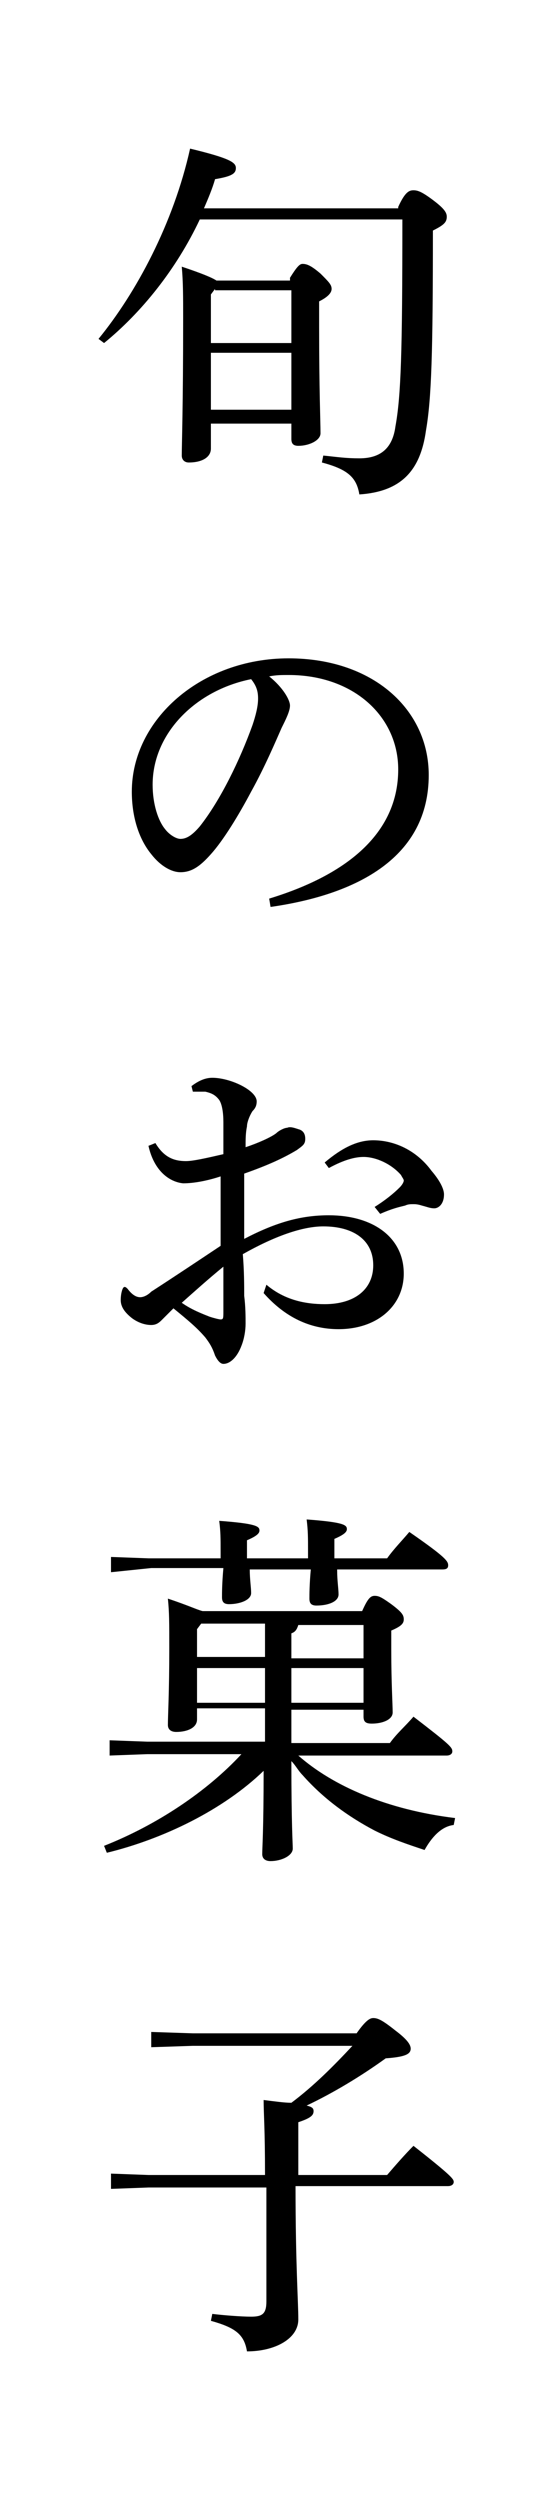
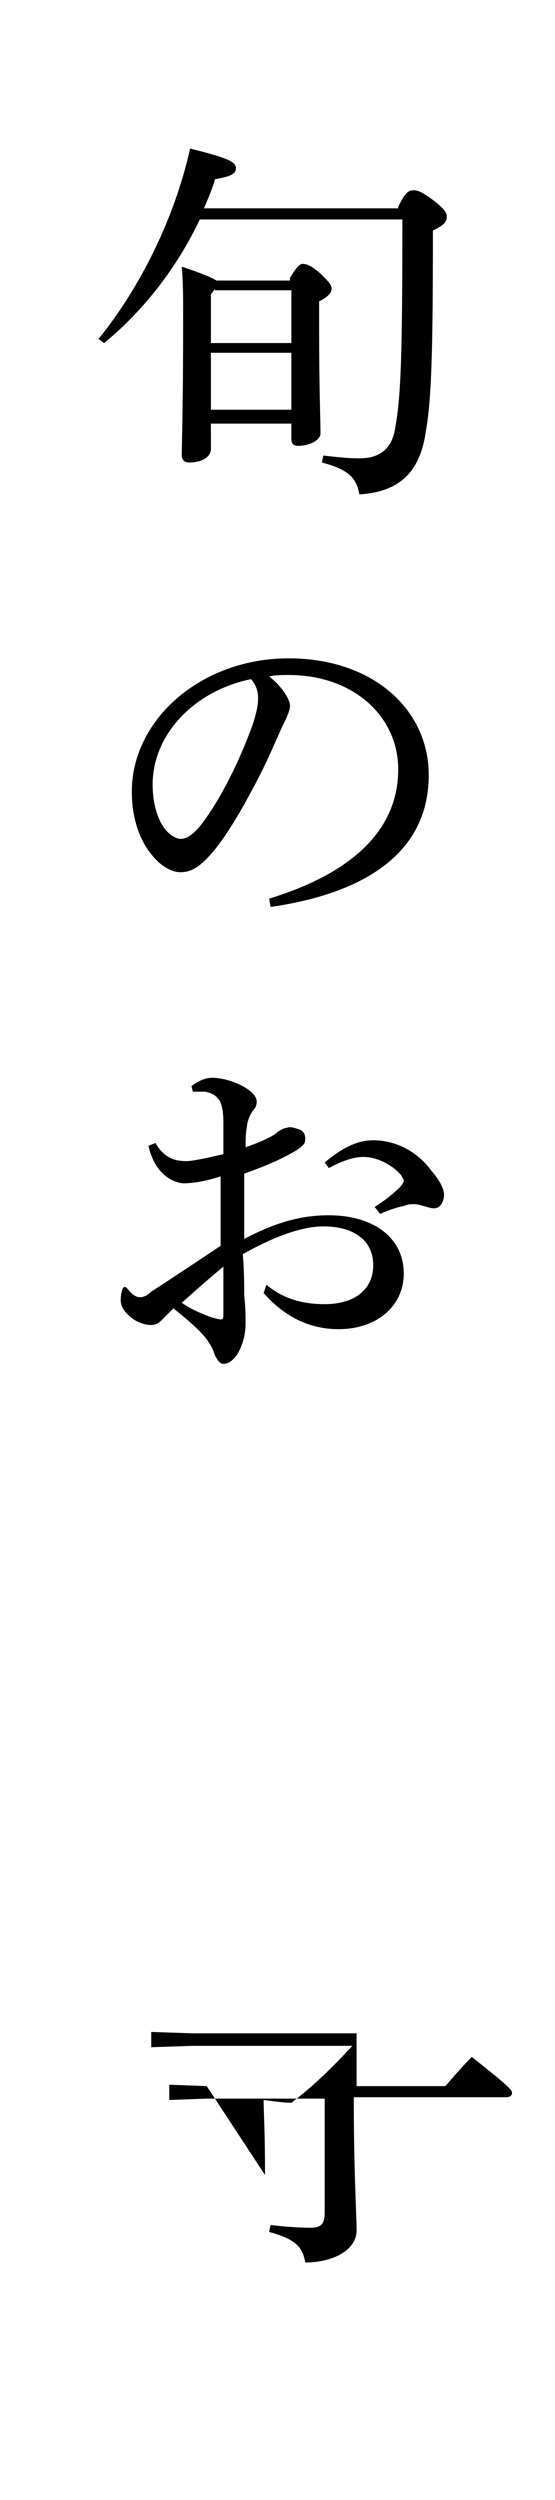
<svg xmlns="http://www.w3.org/2000/svg" enable-background="new 0 0 40 180" viewBox="0 0 40 180">
  <path d="m28.7 14.9c.5-1.1.8-1.2 1.1-1.2s.6.1 1.4.7 1 .9 1 1.2c0 .4-.2.6-1 1 0 8.8-.1 12.1-.5 14.4-.4 2.9-1.8 4.4-4.8 4.6-.2-1.2-.8-1.8-2.7-2.3l.1-.5c1 .1 1.6.2 2.6.2 1.6 0 2.4-.8 2.6-2.3.4-2.2.5-5.3.5-14.9h-14.6c-1.7 3.6-4.2 6.7-6.9 8.9l-.4-.3c2.7-3.3 5.4-8.3 6.6-13.7 2.9.7 3.3 1 3.3 1.4s-.3.6-1.5.8c-.2.7-.5 1.4-.8 2.1h14zm-7.8 5.1c.5-.8.7-1 .9-1 .3 0 .6.1 1.3.7.6.6.8.8.8 1.1s-.3.6-.9.9v1.8c0 4.7.1 6.8.1 7.7 0 .5-.8.9-1.6.9-.4 0-.5-.2-.5-.5v-1.1h-5.8v1.8c0 .6-.6 1-1.6 1-.3 0-.5-.2-.5-.5 0-.8.1-3.5.1-9.9 0-1.5 0-2.6-.1-3.7 1.5.5 2.2.8 2.5 1h5.3zm-5.4.8-.3.4v3.5h5.8v-3.8h-5.5zm5.5 8.7v-4.1h-5.8v4.1z" />
  <path d="m19.4 64.7c5.9-1.8 9.3-4.9 9.3-9.3 0-3.8-3.2-6.8-7.9-6.8-.5 0-.9 0-1.4.1 1 .8 1.5 1.7 1.5 2.1s-.3 1-.6 1.6c-.4.9-1.2 2.8-2.2 4.6-.9 1.7-2 3.5-2.9 4.5-.8.9-1.4 1.3-2.2 1.3-.6 0-1.4-.4-2.1-1.3-.9-1.1-1.4-2.7-1.4-4.5 0-5.2 5-9.6 11.3-9.6 6.1 0 10.1 3.7 10.1 8.4 0 5.9-5.1 8.6-11.4 9.5zm-8.4-8.2c0 1.4.4 2.6.9 3.2.3.4.8.7 1.1.7.4 0 .8-.2 1.4-.9 1.5-1.9 2.9-4.8 3.8-7.3.2-.6.4-1.3.4-1.9 0-.5-.1-.9-.5-1.4-4 .8-7.1 3.9-7.1 7.6z" />
  <path d="m19.2 92.5c1.3 1.1 2.8 1.4 4.2 1.4 2.2 0 3.5-1.1 3.5-2.8 0-1.8-1.4-2.8-3.6-2.8-1.5 0-3.5.7-5.8 2 .1 1.2.1 2.3.1 3 .1.8.1 1.5.1 2s-.1 1.1-.3 1.6c-.3.8-.8 1.3-1.3 1.3-.2 0-.4-.2-.6-.6-.2-.6-.4-.9-.7-1.3-.6-.7-1.2-1.2-2.3-2.1-.3.3-.6.6-.8.8s-.4.4-.8.4c-.5 0-1-.2-1.4-.5-.5-.4-.8-.8-.8-1.3 0-.4.1-.8.2-.9s.2 0 .3.1c.3.4.6.6.9.6.2 0 .5-.1.8-.4 1.7-1.1 3.5-2.3 5-3.3 0-1.7 0-3.4 0-5-.9.3-1.9.5-2.7.5-1-.1-2.1-.9-2.5-2.7l.5-.2c.6 1 1.3 1.3 2.2 1.3.5 0 1.4-.2 2.7-.5 0-.8 0-1.5 0-2.3 0-.7-.1-1.3-.3-1.6-.3-.4-.6-.5-1-.6-.3 0-.6 0-.9 0l-.1-.4c.4-.3.9-.6 1.5-.6 1.3 0 3.2.9 3.2 1.7 0 .3-.1.5-.3.7-.2.3-.4.8-.4 1.1-.1.5-.1.9-.1 1.5.9-.3 1.8-.7 2.2-1 .2-.2.6-.4.8-.4.2-.1.5 0 .8.1.4.1.5.4.5.7 0 .4-.2.5-.6.8-1 .6-2.1 1.1-3.8 1.7v4.7c2.3-1.2 4.1-1.7 6.1-1.7 3.2 0 5.4 1.6 5.4 4.2 0 2.3-1.9 4-4.7 4-2.1 0-3.9-.9-5.4-2.6zm-6.1 1.3c.7.5 1.5.8 2 1 .3.1.7.2.8.2.2 0 .2-.1.2-.6 0-.9 0-2.1 0-3.2-1.1.9-2.1 1.8-3 2.6zm13.9-6.9c.8-.5 1.4-1 1.8-1.4.2-.2.3-.4.3-.5s-.1-.2-.2-.4c-.7-.8-1.8-1.3-2.7-1.3-.6 0-1.4.2-2.5.8l-.3-.4c1.3-1.1 2.4-1.6 3.5-1.6 1.5 0 3.1.7 4.2 2.2.6.7.9 1.3.9 1.7 0 .7-.4 1-.7 1s-.5-.1-.9-.2c-.3-.1-.5-.1-.6-.1-.2 0-.4 0-.6.1-.4.1-.9.2-1.8.6z" />
-   <path d="m14.2 123.4v.4c0 .6-.7.9-1.5.9-.4 0-.6-.2-.6-.5 0-.7.1-2.3.1-5.5 0-1.9 0-2.6-.1-3.6 1.5.5 2.1.8 2.5.9h11.5c.4-.9.6-1.1.9-1.1s.5.1 1.2.6c.8.6.9.8.9 1.1s-.2.5-.9.8v1.4c0 2.4.1 3.9.1 4.5 0 .5-.7.8-1.5.8-.4 0-.6-.1-.6-.5v-.5h-5.2v2.4h7.1c.5-.7 1.1-1.2 1.7-1.9 2.6 2 2.8 2.2 2.8 2.5 0 .2-.2.3-.4.3h-10.7c2.5 2.2 6.4 3.9 11.3 4.5l-.1.5c-.9.1-1.6.9-2.1 1.8-1.2-.4-2.4-.8-3.6-1.4-1.9-1-3.7-2.3-5.2-4-.3-.3-.5-.7-.8-1 0 4.6.1 5.9.1 6.3 0 .5-.8.9-1.6.9-.4 0-.6-.2-.6-.5 0-.5.1-1.7.1-6-2.9 2.8-7.2 4.9-11.3 5.9l-.2-.5c3.8-1.5 7.4-3.9 9.9-6.6h-6.8l-2.7.1v-1.1l2.7.1h8.5c0-.8 0-1.6 0-2.4h-4.9zm10.1-10.3c0 .7.1 1.3.1 1.7 0 .5-.7.8-1.6.8-.4 0-.5-.2-.5-.5s0-1 .1-2.1h-4.4c0 .7.1 1.3.1 1.7 0 .5-.8.8-1.6.8-.4 0-.5-.2-.5-.5s0-1 .1-2.1h-5.2l-2.9.3v-1.1l2.7.1h5.2c0-.1 0-.3 0-.4 0-1.1 0-1.5-.1-2.3 2.7.2 2.9.4 2.9.7 0 .2-.2.4-.9.7v1.1.2h4.4c0-.2 0-.3 0-.5 0-1 0-1.5-.1-2.3 2.7.2 2.9.4 2.9.7 0 .2-.2.4-.9.7v1.1.3h3.8c.5-.7 1.1-1.3 1.6-1.9 2.6 1.8 2.8 2.1 2.8 2.4 0 .2-.1.3-.4.3h-7.6zm-5.2 3.8h-4.6l-.3.4v2h4.9zm0 5.7c0-.8 0-1.6 0-2.5h-4.9v2.5zm7.1-3.3v-2.3h-4.7c-.1.3-.2.5-.5.6v1.8h5.2zm0 3.3v-2.5h-5.2v2.5z" />
-   <path d="m19.1 156.6c0-3.4-.1-4.4-.1-5.4.8.1 1.5.2 2 .2 1.6-1.2 3-2.6 4.4-4.1h-11.5l-3 .1v-1.1l3 .1h11.8c.7-1 1-1.1 1.2-1.1.3 0 .6.1 1.6.9.8.6 1.1 1 1.1 1.3 0 .4-.4.6-1.8.7-1.8 1.3-3.8 2.5-5.7 3.4.4.1.5.2.5.4 0 .3-.2.5-1.1.8v3.8h6.4c.6-.7 1.3-1.5 1.9-2.1 2.8 2.2 2.9 2.4 2.9 2.6s-.2.3-.4.3h-11c0 5.7.2 8.3.2 9.6 0 1.4-1.7 2.3-3.7 2.3-.2-1.2-.8-1.7-2.6-2.2l.1-.5c.8.1 2.1.2 2.8.2.8 0 1.1-.2 1.1-1.1v-8.2h-8.5l-2.7.1v-1.1l2.7.1z" />
+   <path d="m19.1 156.6c0-3.4-.1-4.4-.1-5.4.8.1 1.5.2 2 .2 1.6-1.2 3-2.6 4.4-4.1h-11.5l-3 .1v-1.1l3 .1h11.8v3.8h6.4c.6-.7 1.3-1.5 1.9-2.1 2.8 2.2 2.9 2.4 2.9 2.6s-.2.3-.4.3h-11c0 5.7.2 8.3.2 9.6 0 1.4-1.7 2.3-3.7 2.3-.2-1.2-.8-1.7-2.6-2.2l.1-.5c.8.1 2.1.2 2.8.2.8 0 1.1-.2 1.1-1.1v-8.2h-8.5l-2.7.1v-1.1l2.7.1z" />
</svg>